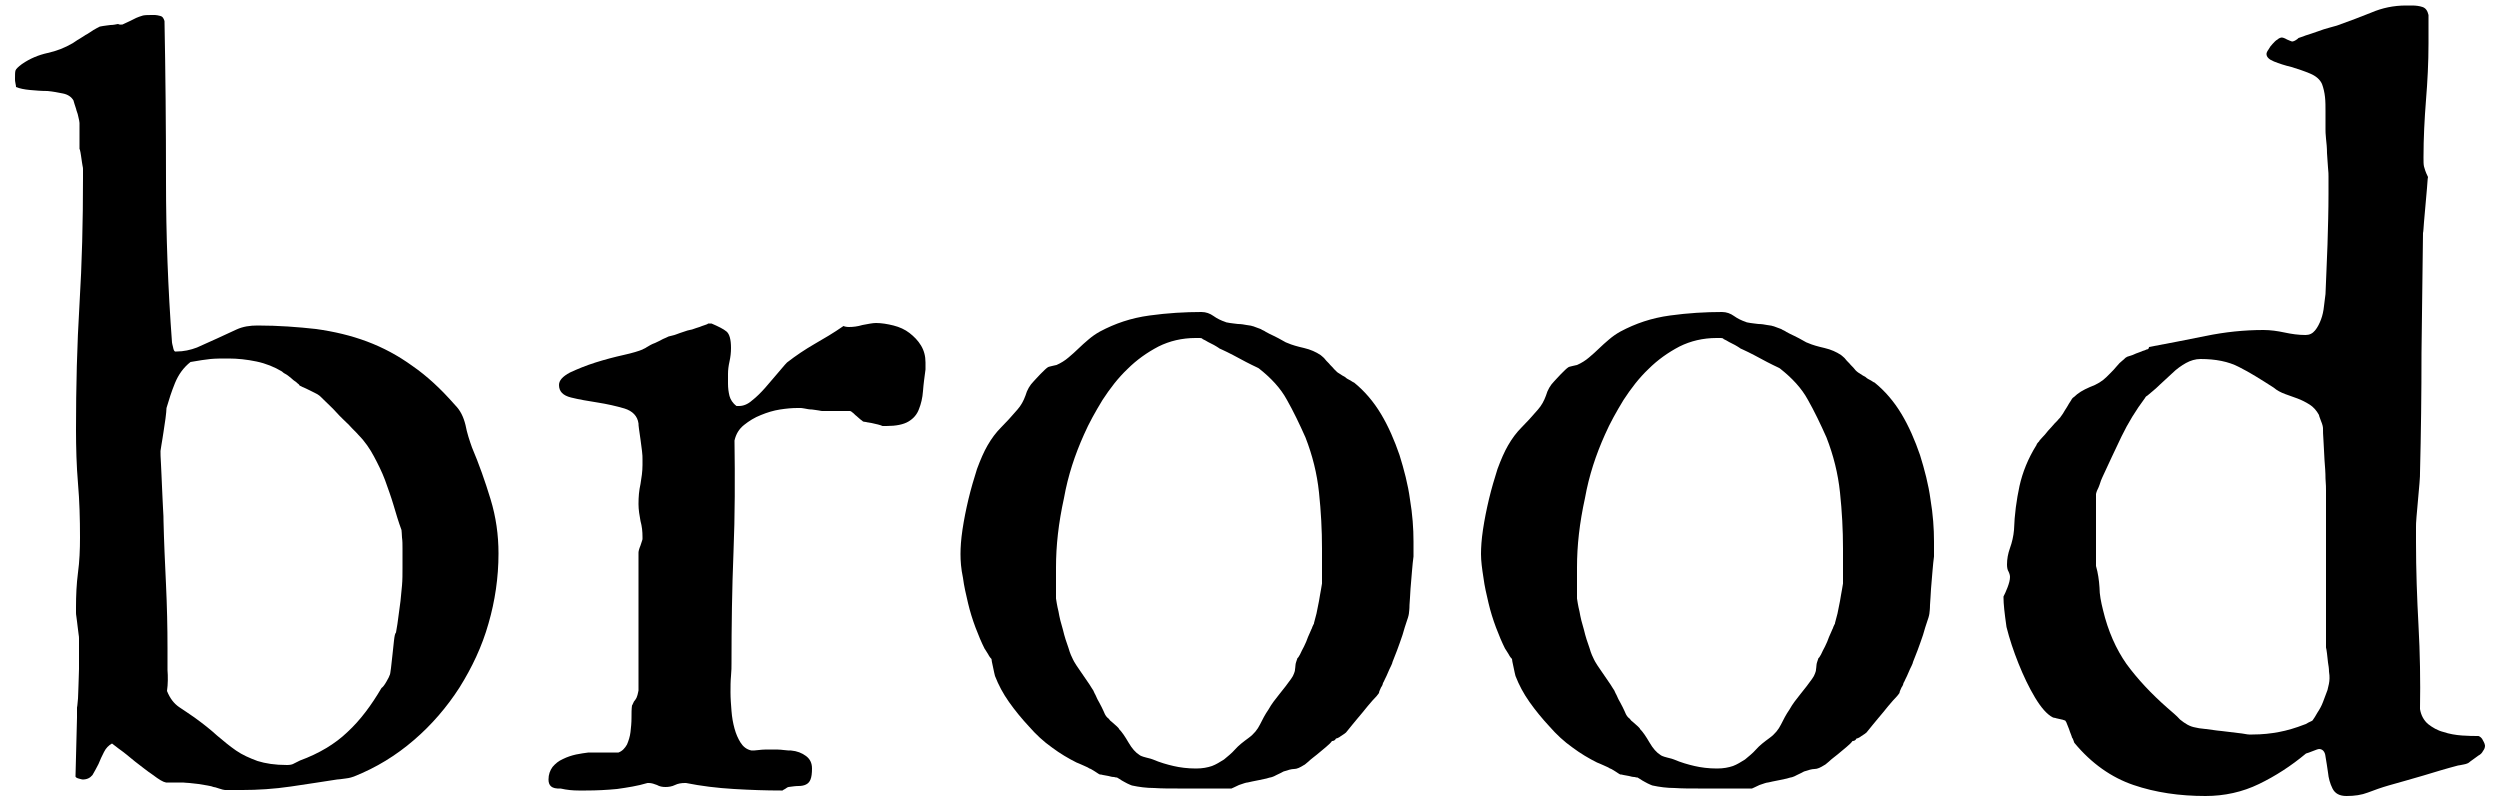
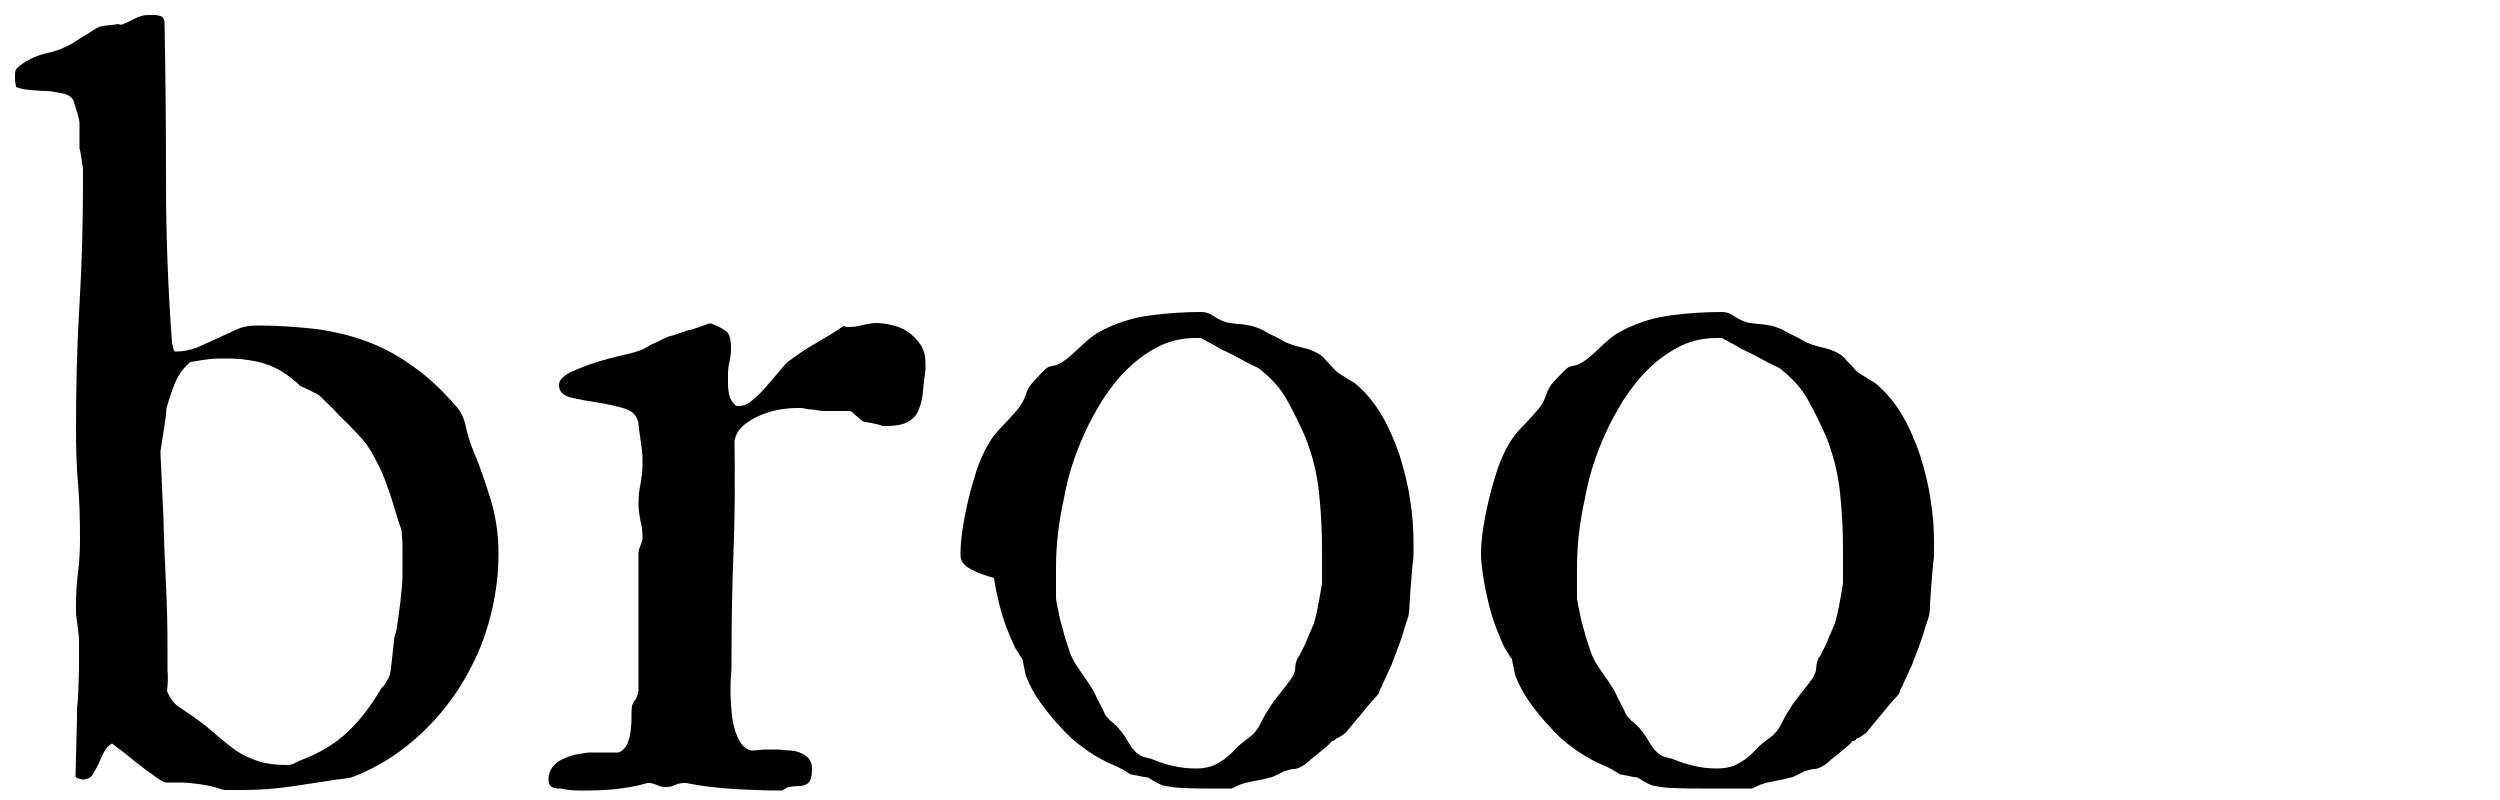
<svg xmlns="http://www.w3.org/2000/svg" version="1.1" id="logo" x="0px" y="0px" viewBox="0 0 500 160" style="enable-background:new 0 0 500 160;" xml:space="preserve">
  <path id="b" d="M22.4,148.7c-0.7,0.4-1.2,0.9-1.6,1.7c-0.4,0.8-0.8,1.6-1.1,2.4c-0.4,0.8-0.8,1.5-1.2,2.2c-0.5,0.6-1.1,0.9-2,0.9  c-0.1,0-0.4-0.1-0.8-0.2c-0.4-0.1-0.6-0.3-0.6-0.4l0.3-11.8v-2c0.1-0.4,0.1-1,0.2-1.8c0-0.8,0.1-1.7,0.1-2.7c0-1,0.1-2.1,0.1-3.2  c0-1.1,0-2.1,0-3v-3.1c0-0.1,0-0.5-0.1-1c-0.1-0.5-0.1-1.1-0.2-1.6c-0.1-0.6-0.1-1.1-0.2-1.6c-0.1-0.5-0.1-0.9-0.1-1v-1.1  c0-2.3,0.1-4.6,0.4-6.9c0.3-2.2,0.4-4.6,0.4-7c0-3.7-0.1-7.3-0.4-10.8c-0.3-3.5-0.4-7.2-0.4-10.8c0-8.5,0.2-16.9,0.7-25.1  c0.5-8.2,0.7-16.6,0.7-25.1v-1.9c0-0.1,0-0.3-0.1-0.7c-0.1-0.4-0.1-0.8-0.2-1.3c-0.1-0.5-0.1-0.9-0.2-1.3c-0.1-0.4-0.1-0.6-0.2-0.7  v-3.7v-1.5c0-0.3-0.1-0.6-0.2-1.1c-0.1-0.5-0.2-0.9-0.4-1.4c-0.1-0.5-0.3-0.9-0.4-1.3c-0.1-0.4-0.2-0.6-0.2-0.7  c-0.4-0.7-1.1-1.2-2.1-1.4c-1-0.2-2-0.4-3.1-0.5C8.3,18.2,7.1,18.1,6,18c-1.1-0.1-2.1-0.3-2.8-0.6c0-0.1,0-0.3-0.1-0.7  C3,16.3,3,16,3,15.8C3,15,3,14.4,3.1,14.1c0.1-0.3,0.5-0.7,1.3-1.3c1.6-1.1,3.3-1.8,5.1-2.2c1.8-0.4,3.4-1,5.1-2  c0.1-0.1,0.5-0.3,0.9-0.6c0.5-0.3,1-0.6,1.6-1c0.6-0.3,1.1-0.7,1.6-1s0.9-0.5,1.1-0.6c0.1-0.1,0.3-0.1,0.8-0.2  c0.5-0.1,0.9-0.1,1.5-0.2c0.5,0,1-0.1,1.5-0.2C24,5,24.3,4.9,24.5,4.9C25,4.7,25.5,4.4,26,4.2c0.4-0.2,0.8-0.4,1.2-0.6  c0.4-0.2,0.8-0.3,1.4-0.5C29.1,3,29.7,3,30.5,3H31c0.3,0,0.7,0.1,1.1,0.2c0.4,0.1,0.6,0.4,0.8,1c0.2,10.5,0.3,21.1,0.3,32  c0,10.8,0.4,21.6,1.2,32.3c0,0.1,0.1,0.5,0.2,0.9c0.1,0.5,0.2,0.8,0.4,0.9h0.3c1.4,0,2.8-0.3,4.1-0.8c1.3-0.6,2.7-1.2,4-1.8  c1.3-0.6,2.6-1.2,3.9-1.8c1.3-0.6,2.7-0.8,4.2-0.8c4.2,0,8.1,0.3,11.7,0.7c3.6,0.5,7,1.3,10.2,2.5c3.2,1.2,6.2,2.8,9.1,4.9  c2.9,2,5.7,4.6,8.5,7.8c1.1,1.1,1.7,2.4,2.1,4c0.3,1.6,0.8,3.1,1.3,4.5c1.4,3.3,2.6,6.7,3.7,10.3c1.1,3.6,1.6,7.2,1.6,10.9  c0,4.8-0.7,9.5-2,14c-1.3,4.6-3.3,8.8-5.8,12.8c-2.5,3.9-5.6,7.5-9.1,10.5c-3.6,3.1-7.5,5.5-12,7.3c-0.3,0.1-0.8,0.3-1.7,0.4  c-0.8,0.1-1.4,0.2-1.7,0.2c-2.7,0.4-5.7,0.9-9.2,1.4c-3.4,0.5-6.7,0.7-9.7,0.7H45c-0.2,0-0.6-0.1-1.2-0.3c-0.6-0.2-0.9-0.3-1.1-0.3  c-0.2-0.1-0.6-0.2-1.2-0.3c-0.6-0.1-1.2-0.2-1.8-0.3c-0.6-0.1-1.2-0.1-1.8-0.2c-0.6,0-1-0.1-1.3-0.1h-3.4c-0.6-0.1-1.4-0.6-2.6-1.5  c-1.2-0.8-2.4-1.8-3.6-2.7c-1.2-1-2.3-1.9-3.3-2.6C22.9,149.1,22.4,148.7,22.4,148.7z M33.4,138.2c0.6,1.5,1.4,2.5,2.4,3.2  s2,1.3,3.1,2.1c1.8,1.3,3.3,2.5,4.5,3.6c1.3,1.1,2.5,2.1,3.8,3s2.7,1.5,4.3,2.1c1.6,0.5,3.5,0.8,5.9,0.8c0.6,0,1-0.1,1.2-0.2  c0.2-0.1,0.6-0.3,1.4-0.7c3.8-1.4,7-3.3,9.5-5.7c2.6-2.4,4.8-5.4,6.8-8.8c0.3-0.2,0.6-0.6,1-1.3c0.4-0.7,0.6-1.1,0.6-1.2  c0.1-0.1,0.2-0.6,0.3-1.5s0.2-1.8,0.3-2.7c0.1-1,0.2-1.9,0.3-2.8c0.1-0.9,0.2-1.4,0.4-1.6c0.2-1.2,0.4-2.3,0.5-3.3  c0.1-1,0.3-2,0.4-3c0.1-1,0.2-2,0.3-3.1c0.1-1.1,0.1-2.3,0.1-3.6c0-0.3,0-0.8,0-1.5c0-0.7,0-1.5,0-2.3c0-0.8,0-1.5-0.1-2.2  c0-0.7-0.1-1.2-0.1-1.5c-0.6-1.6-1.1-3.3-1.6-5c-0.5-1.7-1.1-3.3-1.7-5c-0.6-1.6-1.4-3.2-2.2-4.7c-0.8-1.5-1.8-3-3.1-4.3  c-0.4-0.5-1.1-1.1-1.9-2c-0.8-0.8-1.7-1.6-2.5-2.5s-1.6-1.6-2.3-2.3c-0.7-0.7-1.1-1.1-1.3-1.2c-0.1-0.1-0.3-0.2-0.7-0.4  c-0.4-0.2-0.8-0.4-1.2-0.6c-0.4-0.2-0.8-0.4-1.3-0.6c-0.4-0.2-0.7-0.3-0.7-0.5c-0.1-0.1-0.3-0.2-0.6-0.5c-0.3-0.2-0.7-0.5-1-0.8  c-0.4-0.3-0.7-0.6-1.1-0.8c-0.4-0.2-0.6-0.4-0.7-0.5c-1.5-0.9-3.2-1.6-5.1-2c-1.9-0.4-3.8-0.6-5.6-0.6c-1.4,0-2.6,0-3.6,0.1  c-1,0.1-2.3,0.3-4,0.6c-1.4,1.1-2.4,2.5-3.1,4.2c-0.7,1.7-1.2,3.3-1.7,5c0,0.5-0.1,1.2-0.2,2.1c-0.1,0.9-0.3,1.8-0.4,2.7  c-0.1,0.9-0.3,1.7-0.4,2.5c-0.1,0.7-0.2,1.2-0.2,1.3c0,0.4,0,1.3,0.1,2.7c0.1,1.4,0.1,2.8,0.2,4.4c0.1,1.5,0.1,3,0.2,4.3  c0.1,1.3,0.1,2.2,0.1,2.5c0.1,4.3,0.3,8.6,0.5,12.8c0.2,4.3,0.3,8.5,0.3,12.7c0,1.4,0,2.9,0,4.4C33.6,135.3,33.6,136.8,33.4,138.2z" />
  <path id="r" d="M109.7,155.9c0-1,0.3-1.8,0.8-2.5c0.6-0.7,1.2-1.2,2.1-1.6c0.8-0.4,1.7-0.7,2.6-0.9c0.9-0.2,1.8-0.3,2.5-0.4h6  c0.8-0.3,1.3-0.9,1.7-1.6c0.3-0.7,0.6-1.6,0.7-2.5c0.1-0.9,0.2-1.8,0.2-2.8s0-1.8,0.1-2.5c0.1-0.1,0.1-0.2,0.2-0.4  c0.1-0.1,0.1-0.3,0.2-0.4c0.1-0.1,0.2-0.3,0.3-0.4c0.1-0.1,0.3-0.5,0.4-0.9c0.1-0.5,0.2-0.8,0.2-0.9v-27.6c0-0.2,0.1-0.7,0.4-1.4  c0.2-0.7,0.4-1.1,0.4-1.3v-0.4c0-1.1-0.1-2.1-0.4-3.2c-0.2-1.1-0.4-2.2-0.4-3.4c0-1.4,0.1-2.7,0.4-4c0.2-1.2,0.4-2.5,0.4-3.8v-1.1  c0-0.4,0-1-0.1-1.7c-0.1-0.7-0.2-1.5-0.3-2.3c-0.1-0.8-0.2-1.5-0.3-2.1c-0.1-0.6-0.1-1-0.1-1.1c-0.2-1.5-1.2-2.5-2.8-3  c-1.7-0.5-3.5-0.9-5.4-1.2c-1.9-0.3-3.7-0.6-5.3-1c-1.6-0.4-2.4-1.2-2.4-2.5c0-0.9,0.7-1.7,2.2-2.5c1.5-0.7,3.2-1.4,5.1-2  c1.9-0.6,3.8-1.1,5.6-1.5c1.8-0.4,3.1-0.8,3.8-1.1c0.1-0.1,0.5-0.2,0.9-0.5c0.5-0.3,1-0.6,1.6-0.8c0.6-0.3,1.1-0.5,1.6-0.8  c0.5-0.2,0.9-0.4,1.1-0.5c0.1,0,0.3-0.1,0.8-0.2c0.5-0.1,0.9-0.3,1.5-0.5c0.5-0.2,1-0.3,1.5-0.5c0.5-0.1,0.8-0.2,0.9-0.2  c0.6-0.2,1.1-0.4,1.5-0.5c0.3-0.1,0.7-0.3,1.1-0.4c0.3-0.1,0.6-0.2,0.6-0.3h0.3h0.4c1.4,0.6,2.4,1.1,3,1.6c0.6,0.5,0.9,1.6,0.9,3.3  c0,0.9-0.1,1.8-0.3,2.7c-0.2,0.9-0.3,1.7-0.3,2.5v1.9c0,0.9,0.1,1.7,0.3,2.5c0.2,0.7,0.6,1.4,1.4,2h0.5c0.8,0,1.7-0.3,2.6-1.1  c0.9-0.7,1.7-1.5,2.6-2.5c0.8-0.9,1.6-1.9,2.4-2.8s1.4-1.7,2-2.3c1.8-1.4,3.6-2.6,5.5-3.7c1.9-1.1,3.8-2.2,5.8-3.6  c0.2,0.1,0.6,0.2,1.1,0.2c0.8,0,1.7-0.1,2.7-0.4c1.1-0.2,2-0.4,2.7-0.4c1.1,0,2.3,0.2,3.5,0.5c1.2,0.3,2.3,0.8,3.2,1.5  c0.9,0.7,1.7,1.5,2.3,2.5c0.6,1,0.9,2.1,0.9,3.4v1.4c-0.2,1.5-0.4,2.9-0.5,4.3s-0.4,2.6-0.8,3.6c-0.4,1.1-1.1,1.9-2.1,2.5  c-1,0.6-2.5,0.9-4.4,0.9h-0.8c-0.2-0.1-0.5-0.2-0.9-0.3c-0.4-0.1-0.8-0.2-1.3-0.3c-0.4-0.1-0.8-0.1-1.1-0.2c-0.3,0-0.5-0.1-0.6-0.1  c-0.1-0.1-0.2-0.2-0.5-0.4c-0.2-0.2-0.5-0.4-0.8-0.7c-0.3-0.2-0.5-0.5-0.8-0.7c-0.2-0.2-0.4-0.3-0.5-0.3h-1.6h-3.9  c-0.1,0-0.3,0-0.7-0.1c-0.4-0.1-0.9-0.1-1.4-0.2c-0.5,0-1-0.1-1.5-0.2c-0.5-0.1-0.7-0.1-0.8-0.1h-0.6c-1.1,0-2.2,0.1-3.5,0.3  c-1.3,0.2-2.6,0.6-3.8,1.1c-1.3,0.5-2.4,1.2-3.4,2c-1,0.8-1.6,1.8-1.9,3.1c0.1,7.5,0.1,14.9-0.2,22.3c-0.3,7.4-0.4,14.8-0.4,22.3  c0,0.6,0,1.5-0.1,2.5c-0.1,1-0.1,2.1-0.1,3.3c0,1.2,0.1,2.4,0.2,3.7c0.1,1.3,0.3,2.4,0.6,3.5c0.3,1.1,0.7,2,1.2,2.8  c0.5,0.8,1.2,1.4,2.2,1.6c0.3,0,0.8,0,1.5-0.1c0.7-0.1,1.6-0.1,2.5-0.1c0.9,0,1.7,0,2.4,0.1c0.7,0.1,1.2,0.1,1.5,0.1  c1.2,0.1,2.2,0.5,3,1.1c0.8,0.6,1.2,1.4,1.2,2.5c0,1-0.1,1.7-0.3,2.2c-0.2,0.5-0.5,0.8-0.9,1c-0.4,0.2-0.9,0.3-1.5,0.3  c-0.6,0-1.2,0.1-2,0.2c-0.1,0-0.3,0.1-0.7,0.4c-0.2,0.1-0.4,0.2-0.5,0.3h-0.4c-2.8,0-5.9-0.1-9.3-0.3c-3.4-0.2-6.6-0.6-9.6-1.2h-0.2  c-0.7,0-1.4,0.1-2,0.4c-0.6,0.3-1.3,0.4-1.9,0.4c-0.6,0-1.2-0.1-1.7-0.4c-0.5-0.2-1.1-0.4-1.6-0.4h-0.3c-2,0.6-4,0.9-6.1,1.2  c-2.1,0.2-4.1,0.3-6.2,0.3h-1.5c-1.1,0-2.3-0.1-3.6-0.4C110.3,157.8,109.7,157.1,109.7,155.9z" />
-   <path id="o1" d="M192.1,110.8c0-1.3,0.1-2.9,0.4-4.9c0.3-2,0.7-4,1.2-6.1c0.5-2.1,1.1-4.1,1.7-6c0.7-1.9,1.4-3.5,2.1-4.7  c0.8-1.4,1.7-2.6,2.7-3.6c1-1,2.1-2.2,3.3-3.6c0.7-0.8,1.2-1.7,1.6-2.8c0.3-1.1,0.9-2.1,1.6-2.8c0.3-0.3,0.8-0.9,1.4-1.5  c0.7-0.7,1.1-1.1,1.4-1.3c0.1-0.1,0.4-0.2,0.9-0.3c0.5-0.1,0.8-0.2,0.9-0.2c0.9-0.4,1.7-0.9,2.4-1.5c0.7-0.6,1.4-1.2,2-1.8  c0.6-0.6,1.3-1.2,2-1.8c0.7-0.6,1.4-1.1,2.3-1.6c3-1.6,6.2-2.7,9.9-3.2c3.6-0.5,7.1-0.7,10.4-0.7c0.9,0,1.7,0.3,2.4,0.8  c0.7,0.5,1.5,0.9,2.4,1.2c0.1,0.1,0.5,0.1,0.9,0.2c0.5,0.1,1,0.1,1.6,0.2c0.6,0,1.2,0.1,1.7,0.2c0.5,0.1,0.9,0.1,1.1,0.2  c0.1,0,0.4,0.1,0.9,0.3c0.5,0.2,0.9,0.3,1,0.4c0.1,0.1,0.5,0.2,0.9,0.5c0.5,0.3,1,0.5,1.6,0.8c0.6,0.3,1.2,0.6,1.7,0.9  c0.5,0.3,0.9,0.5,1,0.5c0.9,0.4,2,0.7,3.3,1c1.3,0.3,2.4,0.8,3.3,1.4c0.1,0.1,0.4,0.3,0.7,0.6c0.3,0.4,0.6,0.7,1,1.1  c0.3,0.4,0.7,0.7,1,1.1c0.3,0.3,0.5,0.5,0.6,0.6c0.1,0.1,0.3,0.2,0.6,0.4c0.3,0.2,0.6,0.4,1,0.6c0.3,0.3,0.7,0.5,1.1,0.7  c0.3,0.2,0.6,0.4,0.7,0.4c2.1,1.7,3.9,3.8,5.4,6.3c1.5,2.5,2.7,5.3,3.7,8.2c0.9,2.9,1.7,5.9,2.1,8.9c0.5,3,0.7,5.8,0.7,8.4v3  c-0.1,0.7-0.2,1.7-0.3,2.9c-0.1,1.2-0.2,2.4-0.3,3.6c-0.1,1.2-0.1,2.3-0.2,3.2c0,0.9-0.1,1.4-0.1,1.5c0,0.2-0.1,0.8-0.4,1.6  c-0.3,0.9-0.6,1.8-0.9,2.9c-0.4,1.1-0.7,2.1-1.1,3.1c-0.4,1-0.7,1.8-0.9,2.3c0,0.1-0.1,0.4-0.3,0.8c-0.2,0.4-0.4,0.8-0.6,1.3  c-0.2,0.5-0.4,0.9-0.6,1.3c-0.2,0.4-0.3,0.7-0.4,0.8c0,0.1-0.1,0.5-0.4,0.9c-0.2,0.5-0.4,0.8-0.4,1.1c-0.2,0.3-0.6,0.8-1.3,1.5  c-0.6,0.7-1.3,1.5-2,2.4c-0.7,0.8-1.4,1.7-2,2.4c-0.6,0.8-1.1,1.3-1.3,1.6c-0.1,0.1-0.5,0.4-1,0.7c-0.5,0.4-0.9,0.5-1,0.5  c-0.2,0.4-0.5,0.5-0.8,0.5c-0.2,0.3-0.6,0.7-1.2,1.2c-0.6,0.5-1.2,1-1.8,1.5c-0.6,0.5-1.2,0.9-1.7,1.4c-0.5,0.4-0.8,0.7-0.9,0.7  c-0.8,0.5-1.4,0.8-2,0.8c-0.5,0-1.2,0.2-2.1,0.5c-0.2,0.1-0.7,0.4-1.4,0.7c-0.7,0.4-1.2,0.5-1.3,0.5c-0.1,0-0.3,0.1-0.7,0.2  c-0.4,0.1-0.9,0.2-1.4,0.3c-0.5,0.1-1,0.2-1.5,0.3c-0.5,0.1-0.8,0.2-0.9,0.2c-0.3,0-0.8,0.2-1.7,0.5c-0.8,0.4-1.3,0.6-1.5,0.7h-6.2  h-4.6c-1.6,0-3.2,0-4.7-0.1c-1.5,0-3-0.2-4.4-0.5c-0.1,0-0.2-0.1-0.5-0.2c-0.3-0.1-0.6-0.3-1-0.5c-0.4-0.2-0.7-0.4-1-0.6  c-0.3-0.2-0.5-0.3-0.5-0.3c-0.1,0-0.3,0-0.6-0.1c-0.4,0-0.7-0.1-1.1-0.2c-0.4-0.1-0.7-0.1-1.1-0.2c-0.3-0.1-0.5-0.1-0.6-0.1  c-0.1,0-0.4-0.2-1-0.6c-0.6-0.4-1-0.6-1.1-0.6c-0.1-0.1-0.5-0.3-1.2-0.6c-0.7-0.3-1.1-0.5-1.4-0.6c-1.6-0.8-3.3-1.8-4.9-3  c-1.7-1.2-3.2-2.6-4.6-4.2c-1.4-1.5-2.8-3.2-4-4.9c-1.2-1.7-2.1-3.4-2.8-5.2c-0.1-0.3-0.2-0.9-0.4-1.8c-0.2-0.9-0.3-1.4-0.3-1.6  c-0.1-0.1-0.4-0.4-0.7-1c-0.4-0.6-0.6-1-0.7-1.1c-0.6-1.2-1.2-2.6-1.8-4.2c-0.6-1.6-1.1-3.2-1.5-4.9c-0.4-1.7-0.8-3.4-1-5  C192.2,113.7,192.1,112.2,192.1,110.8z M211.2,113.5v6.2c0.1,0.6,0.2,1.4,0.5,2.6c0.2,1.2,0.5,2.4,0.9,3.7c0.3,1.3,0.7,2.5,1.1,3.6  c0.3,1.1,0.7,1.9,0.9,2.3c0.1,0.2,0.3,0.6,0.7,1.2c0.4,0.6,0.8,1.2,1.3,1.9c0.5,0.7,0.9,1.3,1.3,1.9c0.4,0.6,0.6,1,0.7,1.1  c0.1,0.1,0.2,0.5,0.5,1c0.2,0.5,0.5,1.1,0.8,1.6c0.3,0.6,0.6,1.1,0.8,1.6c0.2,0.5,0.4,0.9,0.5,1c0.1,0.1,0.2,0.3,0.5,0.5  c0.2,0.3,0.5,0.6,0.8,0.8c0.3,0.3,0.6,0.5,0.9,0.8c0.3,0.3,0.4,0.4,0.4,0.5c0.6,0.6,1.2,1.5,1.9,2.7c0.7,1.2,1.4,2,2.2,2.5  c0.1,0.1,0.5,0.3,1.3,0.5c0.8,0.2,1.2,0.3,1.4,0.4c1.4,0.6,2.8,1,4.1,1.3c1.3,0.3,2.8,0.5,4.5,0.5c1.3,0,2.3-0.2,3.2-0.5  c0.8-0.3,1.6-0.8,2.4-1.3c0.7-0.6,1.5-1.2,2.2-2s1.6-1.5,2.7-2.3c1.1-0.8,1.8-1.7,2.3-2.7c0.5-1,1-2,1.7-3c0.6-1.1,1.4-2.1,2.2-3.1  c0.8-1,1.6-2,2.3-3c0.3-0.4,0.5-0.8,0.6-1.1c0.1-0.3,0.2-0.5,0.2-0.8c0-0.2,0.1-0.5,0.1-0.9c0-0.3,0.2-0.8,0.4-1.4  c0.1,0,0.2-0.2,0.5-0.7c0.2-0.5,0.5-1,0.8-1.6c0.3-0.6,0.6-1.3,0.8-1.9c0.3-0.6,0.5-1.2,0.7-1.6c0.1-0.1,0.1-0.3,0.2-0.5  c0.1-0.1,0.1-0.3,0.2-0.4c0.1-0.1,0.1-0.2,0.1-0.3c0.1-0.4,0.3-1.1,0.5-1.9c0.2-0.8,0.3-1.7,0.5-2.5c0.1-0.8,0.3-1.6,0.4-2.3  c0.1-0.7,0.2-1.1,0.2-1.2v-7c0-3.7-0.2-7.4-0.6-11.2c-0.4-3.8-1.3-7.4-2.7-11c-1.2-2.7-2.4-5.2-3.7-7.5c-1.3-2.4-3.2-4.4-5.6-6.3  c-0.1-0.1-0.6-0.3-1.4-0.7c-0.8-0.4-1.6-0.8-2.5-1.3c-0.9-0.5-1.7-0.9-2.5-1.3c-0.8-0.4-1.3-0.6-1.5-0.7c-0.1-0.1-0.3-0.2-0.6-0.4  c-0.3-0.2-0.7-0.4-1.1-0.6c-0.4-0.2-0.8-0.4-1.1-0.6c-0.4-0.2-0.6-0.3-0.6-0.3c0-0.1-0.2-0.2-0.6-0.2c-0.4,0-0.7,0-0.8,0  c-2.7,0-5.2,0.6-7.4,1.7c-2.3,1.2-4.4,2.7-6.2,4.5c-1.9,1.8-3.5,3.9-5,6.2c-1.4,2.3-2.7,4.6-3.7,6.9c-1.8,4-3.2,8.2-4,12.7  C211.7,104.6,211.2,109.1,211.2,113.5z" />
+   <path id="o1" d="M192.1,110.8c0-1.3,0.1-2.9,0.4-4.9c0.3-2,0.7-4,1.2-6.1c0.5-2.1,1.1-4.1,1.7-6c0.7-1.9,1.4-3.5,2.1-4.7  c0.8-1.4,1.7-2.6,2.7-3.6c1-1,2.1-2.2,3.3-3.6c0.7-0.8,1.2-1.7,1.6-2.8c0.3-1.1,0.9-2.1,1.6-2.8c0.3-0.3,0.8-0.9,1.4-1.5  c0.7-0.7,1.1-1.1,1.4-1.3c0.1-0.1,0.4-0.2,0.9-0.3c0.5-0.1,0.8-0.2,0.9-0.2c0.9-0.4,1.7-0.9,2.4-1.5c0.7-0.6,1.4-1.2,2-1.8  c0.6-0.6,1.3-1.2,2-1.8c0.7-0.6,1.4-1.1,2.3-1.6c3-1.6,6.2-2.7,9.9-3.2c3.6-0.5,7.1-0.7,10.4-0.7c0.9,0,1.7,0.3,2.4,0.8  c0.7,0.5,1.5,0.9,2.4,1.2c0.1,0.1,0.5,0.1,0.9,0.2c0.5,0.1,1,0.1,1.6,0.2c0.6,0,1.2,0.1,1.7,0.2c0.5,0.1,0.9,0.1,1.1,0.2  c0.1,0,0.4,0.1,0.9,0.3c0.5,0.2,0.9,0.3,1,0.4c0.1,0.1,0.5,0.2,0.9,0.5c0.5,0.3,1,0.5,1.6,0.8c0.6,0.3,1.2,0.6,1.7,0.9  c0.5,0.3,0.9,0.5,1,0.5c0.9,0.4,2,0.7,3.3,1c1.3,0.3,2.4,0.8,3.3,1.4c0.1,0.1,0.4,0.3,0.7,0.6c0.3,0.4,0.6,0.7,1,1.1  c0.3,0.4,0.7,0.7,1,1.1c0.3,0.3,0.5,0.5,0.6,0.6c0.1,0.1,0.3,0.2,0.6,0.4c0.3,0.2,0.6,0.4,1,0.6c0.3,0.3,0.7,0.5,1.1,0.7  c0.3,0.2,0.6,0.4,0.7,0.4c2.1,1.7,3.9,3.8,5.4,6.3c1.5,2.5,2.7,5.3,3.7,8.2c0.9,2.9,1.7,5.9,2.1,8.9c0.5,3,0.7,5.8,0.7,8.4v3  c-0.1,0.7-0.2,1.7-0.3,2.9c-0.1,1.2-0.2,2.4-0.3,3.6c-0.1,1.2-0.1,2.3-0.2,3.2c0,0.9-0.1,1.4-0.1,1.5c0,0.2-0.1,0.8-0.4,1.6  c-0.3,0.9-0.6,1.8-0.9,2.9c-0.4,1.1-0.7,2.1-1.1,3.1c-0.4,1-0.7,1.8-0.9,2.3c0,0.1-0.1,0.4-0.3,0.8c-0.2,0.4-0.4,0.8-0.6,1.3  c-0.2,0.5-0.4,0.9-0.6,1.3c-0.2,0.4-0.3,0.7-0.4,0.8c0,0.1-0.1,0.5-0.4,0.9c-0.2,0.5-0.4,0.8-0.4,1.1c-0.2,0.3-0.6,0.8-1.3,1.5  c-0.6,0.7-1.3,1.5-2,2.4c-0.7,0.8-1.4,1.7-2,2.4c-0.6,0.8-1.1,1.3-1.3,1.6c-0.1,0.1-0.5,0.4-1,0.7c-0.5,0.4-0.9,0.5-1,0.5  c-0.2,0.4-0.5,0.5-0.8,0.5c-0.2,0.3-0.6,0.7-1.2,1.2c-0.6,0.5-1.2,1-1.8,1.5c-0.6,0.5-1.2,0.9-1.7,1.4c-0.5,0.4-0.8,0.7-0.9,0.7  c-0.8,0.5-1.4,0.8-2,0.8c-0.5,0-1.2,0.2-2.1,0.5c-0.2,0.1-0.7,0.4-1.4,0.7c-0.7,0.4-1.2,0.5-1.3,0.5c-0.1,0-0.3,0.1-0.7,0.2  c-0.4,0.1-0.9,0.2-1.4,0.3c-0.5,0.1-1,0.2-1.5,0.3c-0.5,0.1-0.8,0.2-0.9,0.2c-0.3,0-0.8,0.2-1.7,0.5c-0.8,0.4-1.3,0.6-1.5,0.7h-4.6c-1.6,0-3.2,0-4.7-0.1c-1.5,0-3-0.2-4.4-0.5c-0.1,0-0.2-0.1-0.5-0.2c-0.3-0.1-0.6-0.3-1-0.5c-0.4-0.2-0.7-0.4-1-0.6  c-0.3-0.2-0.5-0.3-0.5-0.3c-0.1,0-0.3,0-0.6-0.1c-0.4,0-0.7-0.1-1.1-0.2c-0.4-0.1-0.7-0.1-1.1-0.2c-0.3-0.1-0.5-0.1-0.6-0.1  c-0.1,0-0.4-0.2-1-0.6c-0.6-0.4-1-0.6-1.1-0.6c-0.1-0.1-0.5-0.3-1.2-0.6c-0.7-0.3-1.1-0.5-1.4-0.6c-1.6-0.8-3.3-1.8-4.9-3  c-1.7-1.2-3.2-2.6-4.6-4.2c-1.4-1.5-2.8-3.2-4-4.9c-1.2-1.7-2.1-3.4-2.8-5.2c-0.1-0.3-0.2-0.9-0.4-1.8c-0.2-0.9-0.3-1.4-0.3-1.6  c-0.1-0.1-0.4-0.4-0.7-1c-0.4-0.6-0.6-1-0.7-1.1c-0.6-1.2-1.2-2.6-1.8-4.2c-0.6-1.6-1.1-3.2-1.5-4.9c-0.4-1.7-0.8-3.4-1-5  C192.2,113.7,192.1,112.2,192.1,110.8z M211.2,113.5v6.2c0.1,0.6,0.2,1.4,0.5,2.6c0.2,1.2,0.5,2.4,0.9,3.7c0.3,1.3,0.7,2.5,1.1,3.6  c0.3,1.1,0.7,1.9,0.9,2.3c0.1,0.2,0.3,0.6,0.7,1.2c0.4,0.6,0.8,1.2,1.3,1.9c0.5,0.7,0.9,1.3,1.3,1.9c0.4,0.6,0.6,1,0.7,1.1  c0.1,0.1,0.2,0.5,0.5,1c0.2,0.5,0.5,1.1,0.8,1.6c0.3,0.6,0.6,1.1,0.8,1.6c0.2,0.5,0.4,0.9,0.5,1c0.1,0.1,0.2,0.3,0.5,0.5  c0.2,0.3,0.5,0.6,0.8,0.8c0.3,0.3,0.6,0.5,0.9,0.8c0.3,0.3,0.4,0.4,0.4,0.5c0.6,0.6,1.2,1.5,1.9,2.7c0.7,1.2,1.4,2,2.2,2.5  c0.1,0.1,0.5,0.3,1.3,0.5c0.8,0.2,1.2,0.3,1.4,0.4c1.4,0.6,2.8,1,4.1,1.3c1.3,0.3,2.8,0.5,4.5,0.5c1.3,0,2.3-0.2,3.2-0.5  c0.8-0.3,1.6-0.8,2.4-1.3c0.7-0.6,1.5-1.2,2.2-2s1.6-1.5,2.7-2.3c1.1-0.8,1.8-1.7,2.3-2.7c0.5-1,1-2,1.7-3c0.6-1.1,1.4-2.1,2.2-3.1  c0.8-1,1.6-2,2.3-3c0.3-0.4,0.5-0.8,0.6-1.1c0.1-0.3,0.2-0.5,0.2-0.8c0-0.2,0.1-0.5,0.1-0.9c0-0.3,0.2-0.8,0.4-1.4  c0.1,0,0.2-0.2,0.5-0.7c0.2-0.5,0.5-1,0.8-1.6c0.3-0.6,0.6-1.3,0.8-1.9c0.3-0.6,0.5-1.2,0.7-1.6c0.1-0.1,0.1-0.3,0.2-0.5  c0.1-0.1,0.1-0.3,0.2-0.4c0.1-0.1,0.1-0.2,0.1-0.3c0.1-0.4,0.3-1.1,0.5-1.9c0.2-0.8,0.3-1.7,0.5-2.5c0.1-0.8,0.3-1.6,0.4-2.3  c0.1-0.7,0.2-1.1,0.2-1.2v-7c0-3.7-0.2-7.4-0.6-11.2c-0.4-3.8-1.3-7.4-2.7-11c-1.2-2.7-2.4-5.2-3.7-7.5c-1.3-2.4-3.2-4.4-5.6-6.3  c-0.1-0.1-0.6-0.3-1.4-0.7c-0.8-0.4-1.6-0.8-2.5-1.3c-0.9-0.5-1.7-0.9-2.5-1.3c-0.8-0.4-1.3-0.6-1.5-0.7c-0.1-0.1-0.3-0.2-0.6-0.4  c-0.3-0.2-0.7-0.4-1.1-0.6c-0.4-0.2-0.8-0.4-1.1-0.6c-0.4-0.2-0.6-0.3-0.6-0.3c0-0.1-0.2-0.2-0.6-0.2c-0.4,0-0.7,0-0.8,0  c-2.7,0-5.2,0.6-7.4,1.7c-2.3,1.2-4.4,2.7-6.2,4.5c-1.9,1.8-3.5,3.9-5,6.2c-1.4,2.3-2.7,4.6-3.7,6.9c-1.8,4-3.2,8.2-4,12.7  C211.7,104.6,211.2,109.1,211.2,113.5z" />
  <path id="o2" d="M296.2,110.8c0-1.3,0.1-2.9,0.4-4.9c0.3-2,0.7-4,1.2-6.1c0.5-2.1,1.1-4.1,1.7-6c0.7-1.9,1.4-3.5,2.1-4.7  c0.8-1.4,1.7-2.6,2.7-3.6c1-1,2.1-2.2,3.3-3.6c0.7-0.8,1.2-1.7,1.6-2.8c0.3-1.1,0.9-2.1,1.6-2.8c0.3-0.3,0.8-0.9,1.4-1.5  c0.7-0.7,1.1-1.1,1.4-1.3c0.1-0.1,0.4-0.2,0.9-0.3c0.5-0.1,0.8-0.2,0.9-0.2c0.9-0.4,1.7-0.9,2.4-1.5c0.7-0.6,1.4-1.2,2-1.8  c0.6-0.6,1.3-1.2,2-1.8c0.7-0.6,1.4-1.1,2.3-1.6c3-1.6,6.2-2.7,9.9-3.2c3.6-0.5,7.1-0.7,10.4-0.7c0.9,0,1.7,0.3,2.4,0.8  c0.7,0.5,1.5,0.9,2.4,1.2c0.1,0.1,0.5,0.1,0.9,0.2c0.5,0.1,1,0.1,1.6,0.2c0.6,0,1.2,0.1,1.7,0.2c0.5,0.1,0.9,0.1,1.1,0.2  c0.1,0,0.4,0.1,0.9,0.3c0.5,0.2,0.9,0.3,1,0.4c0.1,0.1,0.5,0.2,0.9,0.5c0.5,0.3,1,0.5,1.6,0.8c0.6,0.3,1.2,0.6,1.7,0.9  c0.5,0.3,0.9,0.5,1,0.5c0.9,0.4,2,0.7,3.3,1c1.3,0.3,2.4,0.8,3.3,1.4c0.1,0.1,0.4,0.3,0.7,0.6c0.3,0.4,0.6,0.7,1,1.1  c0.3,0.4,0.7,0.7,1,1.1s0.5,0.5,0.6,0.6c0.1,0.1,0.3,0.2,0.6,0.4c0.3,0.2,0.6,0.4,1,0.6c0.3,0.3,0.7,0.5,1.1,0.7  c0.3,0.2,0.6,0.4,0.7,0.4c2.1,1.7,3.9,3.8,5.4,6.3c1.5,2.5,2.7,5.3,3.7,8.2c0.9,2.9,1.7,5.9,2.1,8.9c0.5,3,0.7,5.8,0.7,8.4v3  c-0.1,0.7-0.2,1.7-0.3,2.9c-0.1,1.2-0.2,2.4-0.3,3.6c-0.1,1.2-0.1,2.3-0.2,3.2c0,0.9-0.1,1.4-0.1,1.5c0,0.2-0.1,0.8-0.4,1.6  c-0.3,0.9-0.6,1.8-0.9,2.9c-0.4,1.1-0.7,2.1-1.1,3.1c-0.4,1-0.7,1.8-0.9,2.3c0,0.1-0.1,0.4-0.3,0.8c-0.2,0.4-0.4,0.8-0.6,1.3  c-0.2,0.5-0.4,0.9-0.6,1.3c-0.2,0.4-0.3,0.7-0.4,0.8c0,0.1-0.1,0.5-0.4,0.9c-0.2,0.5-0.4,0.8-0.4,1.1c-0.2,0.3-0.6,0.8-1.3,1.5  c-0.6,0.7-1.3,1.5-2,2.4c-0.7,0.8-1.4,1.7-2,2.4c-0.6,0.8-1.1,1.3-1.3,1.6c-0.1,0.1-0.5,0.4-1,0.7c-0.5,0.4-0.9,0.5-1,0.5  c-0.2,0.4-0.5,0.5-0.8,0.5c-0.2,0.3-0.6,0.7-1.2,1.2c-0.6,0.5-1.2,1-1.8,1.5c-0.6,0.5-1.2,0.9-1.7,1.4c-0.5,0.4-0.8,0.7-0.9,0.7  c-0.8,0.5-1.4,0.8-2,0.8c-0.5,0-1.2,0.2-2.1,0.5c-0.2,0.1-0.7,0.4-1.4,0.7c-0.7,0.4-1.2,0.5-1.3,0.5c-0.1,0-0.3,0.1-0.7,0.2  s-0.9,0.2-1.4,0.3c-0.5,0.1-1,0.2-1.5,0.3c-0.5,0.1-0.8,0.2-0.9,0.2c-0.3,0-0.8,0.2-1.7,0.5c-0.8,0.4-1.3,0.6-1.5,0.7h-6.2h-4.6  c-1.6,0-3.2,0-4.7-0.1c-1.5,0-3-0.2-4.4-0.5c-0.1,0-0.2-0.1-0.5-0.2c-0.3-0.1-0.6-0.3-1-0.5c-0.4-0.2-0.7-0.4-1-0.6  c-0.3-0.2-0.5-0.3-0.5-0.3c-0.1,0-0.3,0-0.6-0.1c-0.4,0-0.7-0.1-1.1-0.2c-0.4-0.1-0.7-0.1-1.1-0.2c-0.3-0.1-0.5-0.1-0.6-0.1  c-0.1,0-0.4-0.2-1-0.6c-0.6-0.4-1-0.6-1.1-0.6c-0.1-0.1-0.5-0.3-1.2-0.6c-0.7-0.3-1.1-0.5-1.4-0.6c-1.6-0.8-3.3-1.8-4.9-3  c-1.7-1.2-3.2-2.6-4.6-4.2c-1.4-1.5-2.8-3.2-4-4.9c-1.2-1.7-2.1-3.4-2.8-5.2c-0.1-0.3-0.2-0.9-0.4-1.8c-0.2-0.9-0.3-1.4-0.3-1.6  c-0.1-0.1-0.4-0.4-0.7-1c-0.4-0.6-0.6-1-0.7-1.1c-0.6-1.2-1.2-2.6-1.8-4.2c-0.6-1.6-1.1-3.2-1.5-4.9s-0.8-3.4-1-5  C296.4,113.7,296.2,112.2,296.2,110.8z M315.4,113.5v6.2c0.1,0.6,0.2,1.4,0.5,2.6c0.2,1.2,0.5,2.4,0.9,3.7c0.3,1.3,0.7,2.5,1.1,3.6  c0.3,1.1,0.7,1.9,0.9,2.3c0.1,0.2,0.3,0.6,0.7,1.2c0.4,0.6,0.8,1.2,1.3,1.9c0.5,0.7,0.9,1.3,1.3,1.9c0.4,0.6,0.6,1,0.7,1.1  c0.1,0.1,0.2,0.5,0.5,1c0.2,0.5,0.5,1.1,0.8,1.6c0.3,0.6,0.6,1.1,0.8,1.6c0.2,0.5,0.4,0.9,0.5,1c0.1,0.1,0.2,0.3,0.5,0.5  c0.2,0.3,0.5,0.6,0.8,0.8c0.3,0.3,0.6,0.5,0.9,0.8c0.3,0.3,0.4,0.4,0.4,0.5c0.6,0.6,1.2,1.5,1.9,2.7c0.7,1.2,1.4,2,2.2,2.5  c0.1,0.1,0.5,0.3,1.3,0.5c0.8,0.2,1.2,0.3,1.4,0.4c1.4,0.6,2.8,1,4.1,1.3c1.3,0.3,2.8,0.5,4.5,0.5c1.3,0,2.3-0.2,3.2-0.5  c0.8-0.3,1.6-0.8,2.4-1.3c0.7-0.6,1.5-1.2,2.2-2s1.6-1.5,2.7-2.3c1.1-0.8,1.8-1.7,2.3-2.7c0.5-1,1-2,1.7-3c0.6-1.1,1.4-2.1,2.2-3.1  c0.8-1,1.6-2,2.3-3c0.3-0.4,0.5-0.8,0.6-1.1c0.1-0.3,0.2-0.5,0.2-0.8c0-0.2,0.1-0.5,0.1-0.9c0-0.3,0.2-0.8,0.4-1.4  c0.1,0,0.2-0.2,0.5-0.7c0.2-0.5,0.5-1,0.8-1.6c0.3-0.6,0.6-1.3,0.8-1.9c0.3-0.6,0.5-1.2,0.7-1.6c0.1-0.1,0.1-0.3,0.2-0.5  c0.1-0.1,0.1-0.3,0.2-0.4c0.1-0.1,0.1-0.2,0.1-0.3c0.1-0.4,0.3-1.1,0.5-1.9c0.2-0.8,0.3-1.7,0.5-2.5c0.1-0.8,0.3-1.6,0.4-2.3  c0.1-0.7,0.2-1.1,0.2-1.2v-7c0-3.7-0.2-7.4-0.6-11.2c-0.4-3.8-1.3-7.4-2.7-11c-1.2-2.7-2.4-5.2-3.7-7.5c-1.3-2.4-3.2-4.4-5.6-6.3  c-0.1-0.1-0.6-0.3-1.4-0.7c-0.8-0.4-1.6-0.8-2.5-1.3c-0.9-0.5-1.7-0.9-2.5-1.3c-0.8-0.4-1.3-0.6-1.5-0.7c-0.1-0.1-0.3-0.2-0.6-0.4  c-0.3-0.2-0.7-0.4-1.1-0.6c-0.4-0.2-0.8-0.4-1.1-0.6c-0.4-0.2-0.6-0.3-0.6-0.3c0-0.1-0.2-0.2-0.6-0.2c-0.4,0-0.7,0-0.8,0  c-2.7,0-5.2,0.6-7.4,1.7c-2.3,1.2-4.4,2.7-6.2,4.5c-1.9,1.8-3.5,3.9-5,6.2c-1.4,2.3-2.7,4.6-3.7,6.9c-1.8,4-3.2,8.2-4,12.7  C315.9,104.6,315.4,109.1,315.4,113.5z" />
-   <path id="d" d="M400.7,119.5v-0.2c0.2-0.4,0.5-1,0.8-1.8c0.3-0.8,0.5-1.5,0.5-2.1c0-0.3-0.1-0.7-0.3-1.1c-0.2-0.3-0.3-0.8-0.3-1.4  c0-1.1,0.2-2.2,0.6-3.3s0.7-2.4,0.8-3.6c0.1-3.1,0.5-6,1.1-8.8c0.6-2.7,1.7-5.5,3.4-8.2c0-0.1,0.1-0.3,0.3-0.5  c0.2-0.2,0.3-0.3,0.3-0.4c0.3-0.3,0.6-0.7,1.1-1.2c0.4-0.5,0.8-1,1.3-1.5c0.4-0.5,0.8-0.9,1.2-1.3c0.3-0.4,0.6-0.6,0.6-0.7  c0.1-0.1,0.2-0.3,0.5-0.7c0.2-0.4,0.5-0.8,0.8-1.3c0.3-0.5,0.5-0.9,0.8-1.3c0.2-0.4,0.4-0.6,0.6-0.7c0.8-0.8,1.8-1.4,3.2-2  c1.4-0.5,2.5-1.2,3.3-2c0.1-0.1,0.4-0.4,0.8-0.8c0.4-0.4,0.8-0.8,1.2-1.3c0.4-0.5,0.8-0.9,1.2-1.2c0.4-0.3,0.6-0.6,0.7-0.6  c0.1-0.1,0.3-0.2,0.7-0.3c0.4-0.1,0.9-0.3,1.3-0.5c0.5-0.2,0.9-0.3,1.3-0.5c0.4-0.1,0.6-0.2,0.8-0.3c0.3,0,0.5-0.2,0.5-0.5  c3.7-0.7,7.4-1.4,11.3-2.2c3.9-0.8,7.7-1.2,11.6-1.2c1.4,0,2.8,0.2,4.2,0.5c1.4,0.3,2.8,0.5,4.2,0.5c0.8,0,1.4-0.3,1.9-0.9  c0.5-0.6,0.9-1.4,1.2-2.2c0.3-0.8,0.5-1.7,0.6-2.7c0.1-0.9,0.2-1.7,0.3-2.4c0.1-3.2,0.3-6.5,0.4-9.9c0.1-3.4,0.2-6.9,0.2-10.2v-3.4  c0-0.3,0-0.9-0.1-1.8c-0.1-0.9-0.1-1.9-0.2-2.9c0-1-0.1-2-0.2-2.9c-0.1-0.9-0.1-1.5-0.1-1.8v-1.5v-2.1c0-1,0-2-0.1-2.9  c-0.1-0.9-0.3-1.8-0.6-2.6c-0.4-0.9-1.2-1.6-2.4-2.1c-1.2-0.5-2.4-0.9-3.7-1.3c-1.3-0.3-2.5-0.7-3.5-1.1c-1-0.4-1.5-0.9-1.5-1.5  c0-0.2,0.1-0.5,0.4-0.9c0.2-0.4,0.5-0.8,0.8-1.1c0.3-0.3,0.6-0.7,1-0.9c0.3-0.3,0.7-0.4,0.9-0.4c0.1,0,0.5,0.1,1,0.4  c0.5,0.2,0.9,0.4,1,0.4c0.2,0,0.5-0.1,0.8-0.3c0.2-0.1,0.4-0.3,0.5-0.4c0.2-0.1,0.7-0.2,1.4-0.5c0.7-0.2,1.5-0.5,2.4-0.8  c0.8-0.3,1.7-0.6,2.5-0.8c0.8-0.2,1.4-0.4,1.7-0.5c2.2-0.8,4.4-1.6,6.6-2.5c2.1-0.9,4.4-1.4,6.9-1.4h1.2c0.8,0,1.5,0.1,2.1,0.3  c0.6,0.2,1,0.7,1.2,1.6v5.7c0,3.8-0.2,7.6-0.5,11.3c-0.3,3.8-0.5,7.6-0.5,11.5c0,0.8,0,1.4,0.1,1.8c0.1,0.4,0.3,1.1,0.8,2.1  c-0.1,0.4-0.1,1.2-0.2,2.2c-0.1,1.1-0.2,2.2-0.3,3.4c-0.1,1.2-0.2,2.3-0.3,3.4c-0.1,1.1-0.1,1.8-0.2,2.2c-0.1,8-0.2,16-0.3,24  c0,8-0.1,16-0.3,24c0,0.3,0,0.9-0.1,2c-0.1,1-0.2,2.1-0.3,3.4c-0.1,1.2-0.2,2.4-0.3,3.4c-0.1,1-0.1,1.7-0.1,2v3  c0,5.6,0.2,11.2,0.5,16.7c0.3,5.5,0.4,11,0.3,16.7c0.2,1.3,0.8,2.3,1.6,3c0.9,0.7,1.9,1.3,3.1,1.6c1.2,0.4,2.4,0.6,3.7,0.7  c1.3,0.1,2.4,0.1,3.3,0.1c0.3,0.1,0.7,0.4,0.9,0.9c0.3,0.5,0.4,0.9,0.4,1c0,0.4-0.1,0.7-0.4,1.1c-0.2,0.4-0.5,0.7-0.9,0.9  c-0.4,0.3-0.7,0.5-1.1,0.8c-0.4,0.3-0.6,0.4-0.8,0.6c-0.1,0.1-0.5,0.3-1.1,0.4c-0.6,0.1-0.9,0.2-1.1,0.2c-2.3,0.6-4.6,1.3-6.9,2  c-2.3,0.7-4.6,1.3-7,2c-1.4,0.4-2.8,0.9-4.1,1.4c-1.3,0.5-2.7,0.7-4.3,0.7c-1.4,0-2.3-0.5-2.8-1.5c-0.5-1-0.8-2.1-0.9-3.2  c-0.2-1.2-0.3-2.2-0.5-3.2c-0.1-1-0.6-1.5-1.3-1.5c-0.1,0-0.5,0.1-1.2,0.4c-0.7,0.3-1.1,0.4-1.4,0.5c-3,2.5-6.1,4.5-9.4,6.1  c-3.3,1.6-6.9,2.4-10.7,2.4c-5.2,0-10-0.7-14.4-2.2c-4.4-1.5-8.4-4.3-11.8-8.4c-0.1-0.1-0.1-0.3-0.2-0.5c-0.1-0.3-0.2-0.5-0.3-0.6  c0-0.1-0.1-0.3-0.2-0.6c-0.1-0.3-0.3-0.7-0.4-1.1c-0.1-0.3-0.3-0.7-0.4-1c-0.1-0.3-0.2-0.5-0.3-0.6c0-0.1-0.1-0.1-0.4-0.2  c-0.2-0.1-0.5-0.1-0.8-0.2c-0.3-0.1-0.6-0.1-0.8-0.2c-0.2,0-0.4-0.1-0.5-0.1c-1.2-0.6-2.4-2-3.6-4c-1.2-2-2.3-4.3-3.3-6.8  c-1-2.5-1.8-4.9-2.4-7.3C400.9,122.6,400.7,120.8,400.7,119.5z M439.1,145.5c0.3,0.1,1,0.2,2,0.3c1,0.1,2,0.3,3.2,0.4  c1.1,0.1,2.2,0.3,3.3,0.4c1.1,0.1,1.8,0.3,2.2,0.3h0.7c2,0,3.7-0.2,5.3-0.5c1.6-0.3,3.3-0.8,5.1-1.5c0.1,0,0.3-0.1,0.8-0.4  c0.5-0.2,0.8-0.4,0.8-0.4c0.3-0.4,0.6-0.9,1-1.6c0.4-0.6,0.8-1.3,1.1-2.1c0.3-0.8,0.6-1.6,0.9-2.4c0.2-0.8,0.4-1.6,0.4-2.3v-0.1  c0-0.3,0-0.7-0.1-1.3c0-0.6-0.1-1.2-0.2-1.8c-0.1-0.6-0.1-1.2-0.2-1.8c-0.1-0.6-0.1-0.9-0.2-1.2V98.1c0-0.4,0-1.2-0.1-2.4  c0-1.2-0.1-2.4-0.2-3.7c-0.1-1.3-0.1-2.6-0.2-3.8c-0.1-1.2-0.1-2-0.1-2.5c0-0.3-0.1-0.8-0.4-1.5c-0.2-0.6-0.4-1-0.4-1.2  c-0.5-0.9-1.1-1.6-1.9-2.1c-0.8-0.5-1.6-0.9-2.4-1.2c-0.8-0.3-1.7-0.6-2.5-0.9c-0.8-0.3-1.6-0.7-2.3-1.3c-2.5-1.6-4.7-3-6.9-4.1  c-2.1-1.1-4.7-1.6-7.7-1.6c-1,0-2,0.3-2.9,0.8s-1.9,1.2-2.7,2c-0.9,0.8-1.7,1.6-2.6,2.4c-0.8,0.8-1.7,1.5-2.4,2.1  c-0.1,0.1-0.2,0.1-0.3,0.2c-0.1,0.1-0.2,0.3-0.2,0.3c-1.8,2.4-3.4,5-4.7,7.7c-1.3,2.7-2.6,5.5-3.8,8.1c-0.1,0.3-0.3,0.6-0.4,1  c-0.1,0.4-0.3,0.8-0.4,1.1c-0.2,0.4-0.4,0.8-0.5,1.3v14.4c0.4,1.4,0.6,2.8,0.7,4.3c0,1.4,0.3,2.9,0.7,4.5c1,4.2,2.6,7.8,4.7,10.8  c2.2,3,4.9,5.9,8.2,8.8c0.9,0.8,1.8,1.5,2.5,2.3C437,144.7,437.9,145.3,439.1,145.5z" />
</svg>